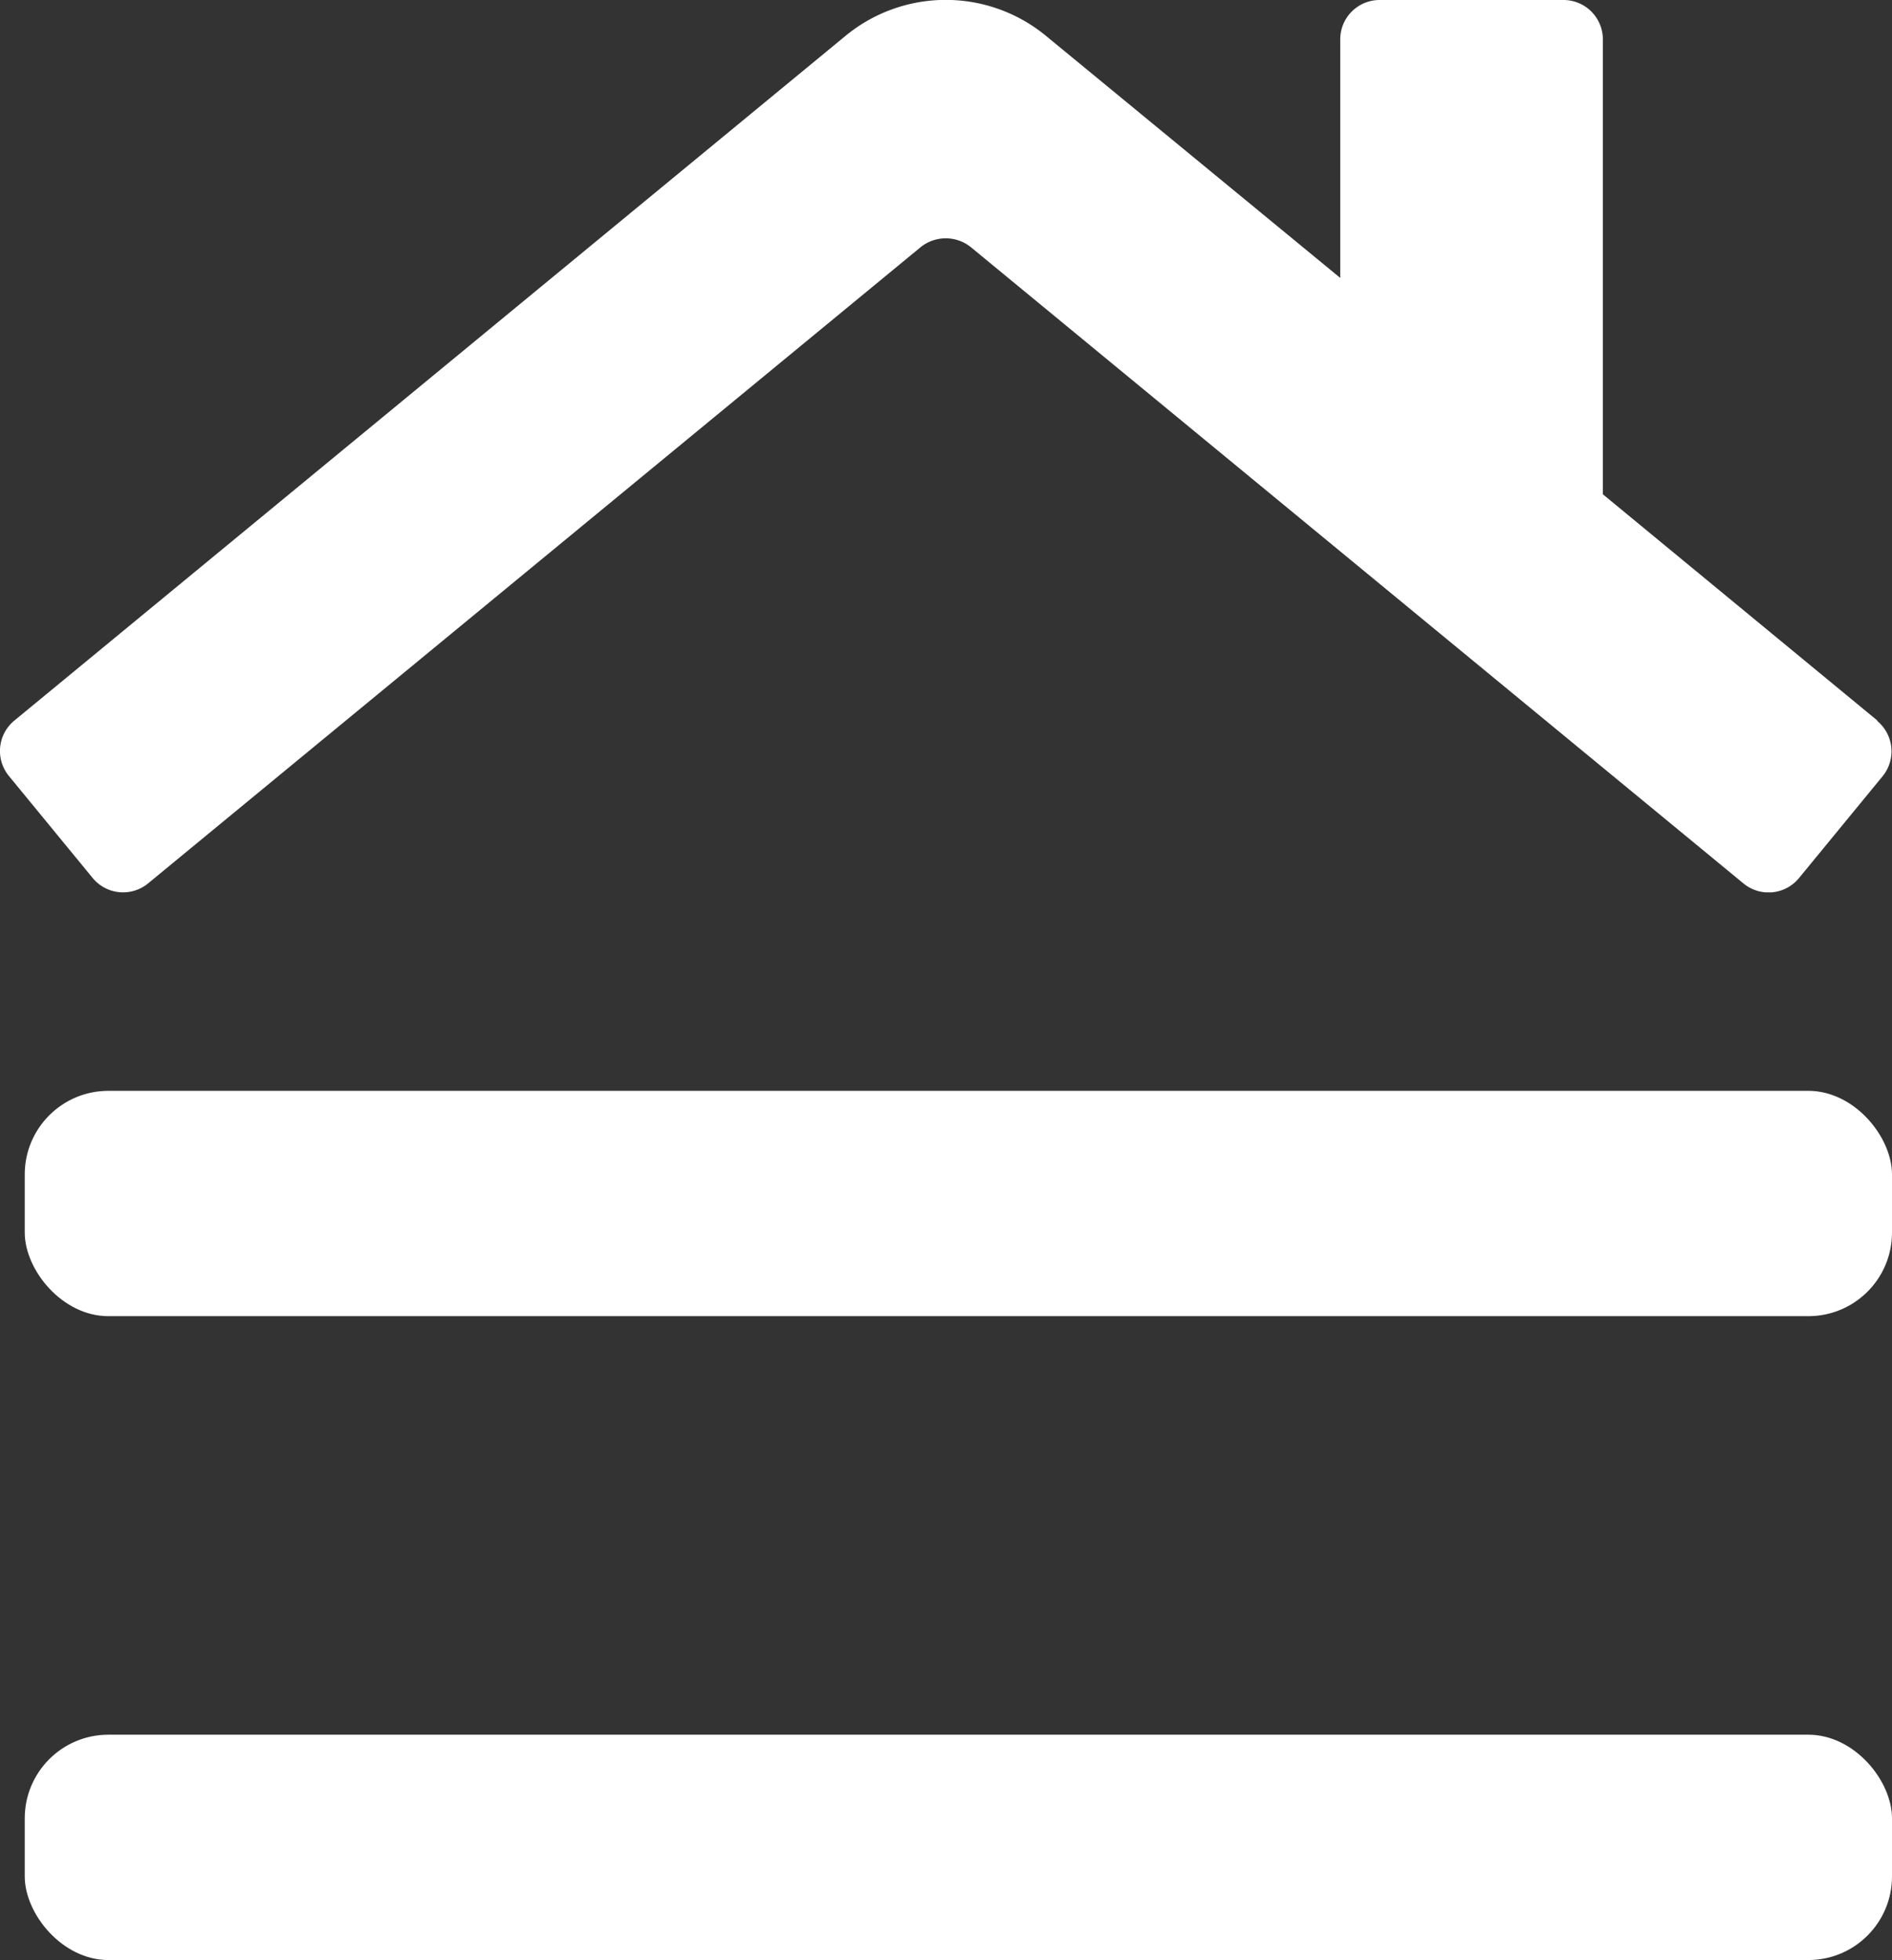
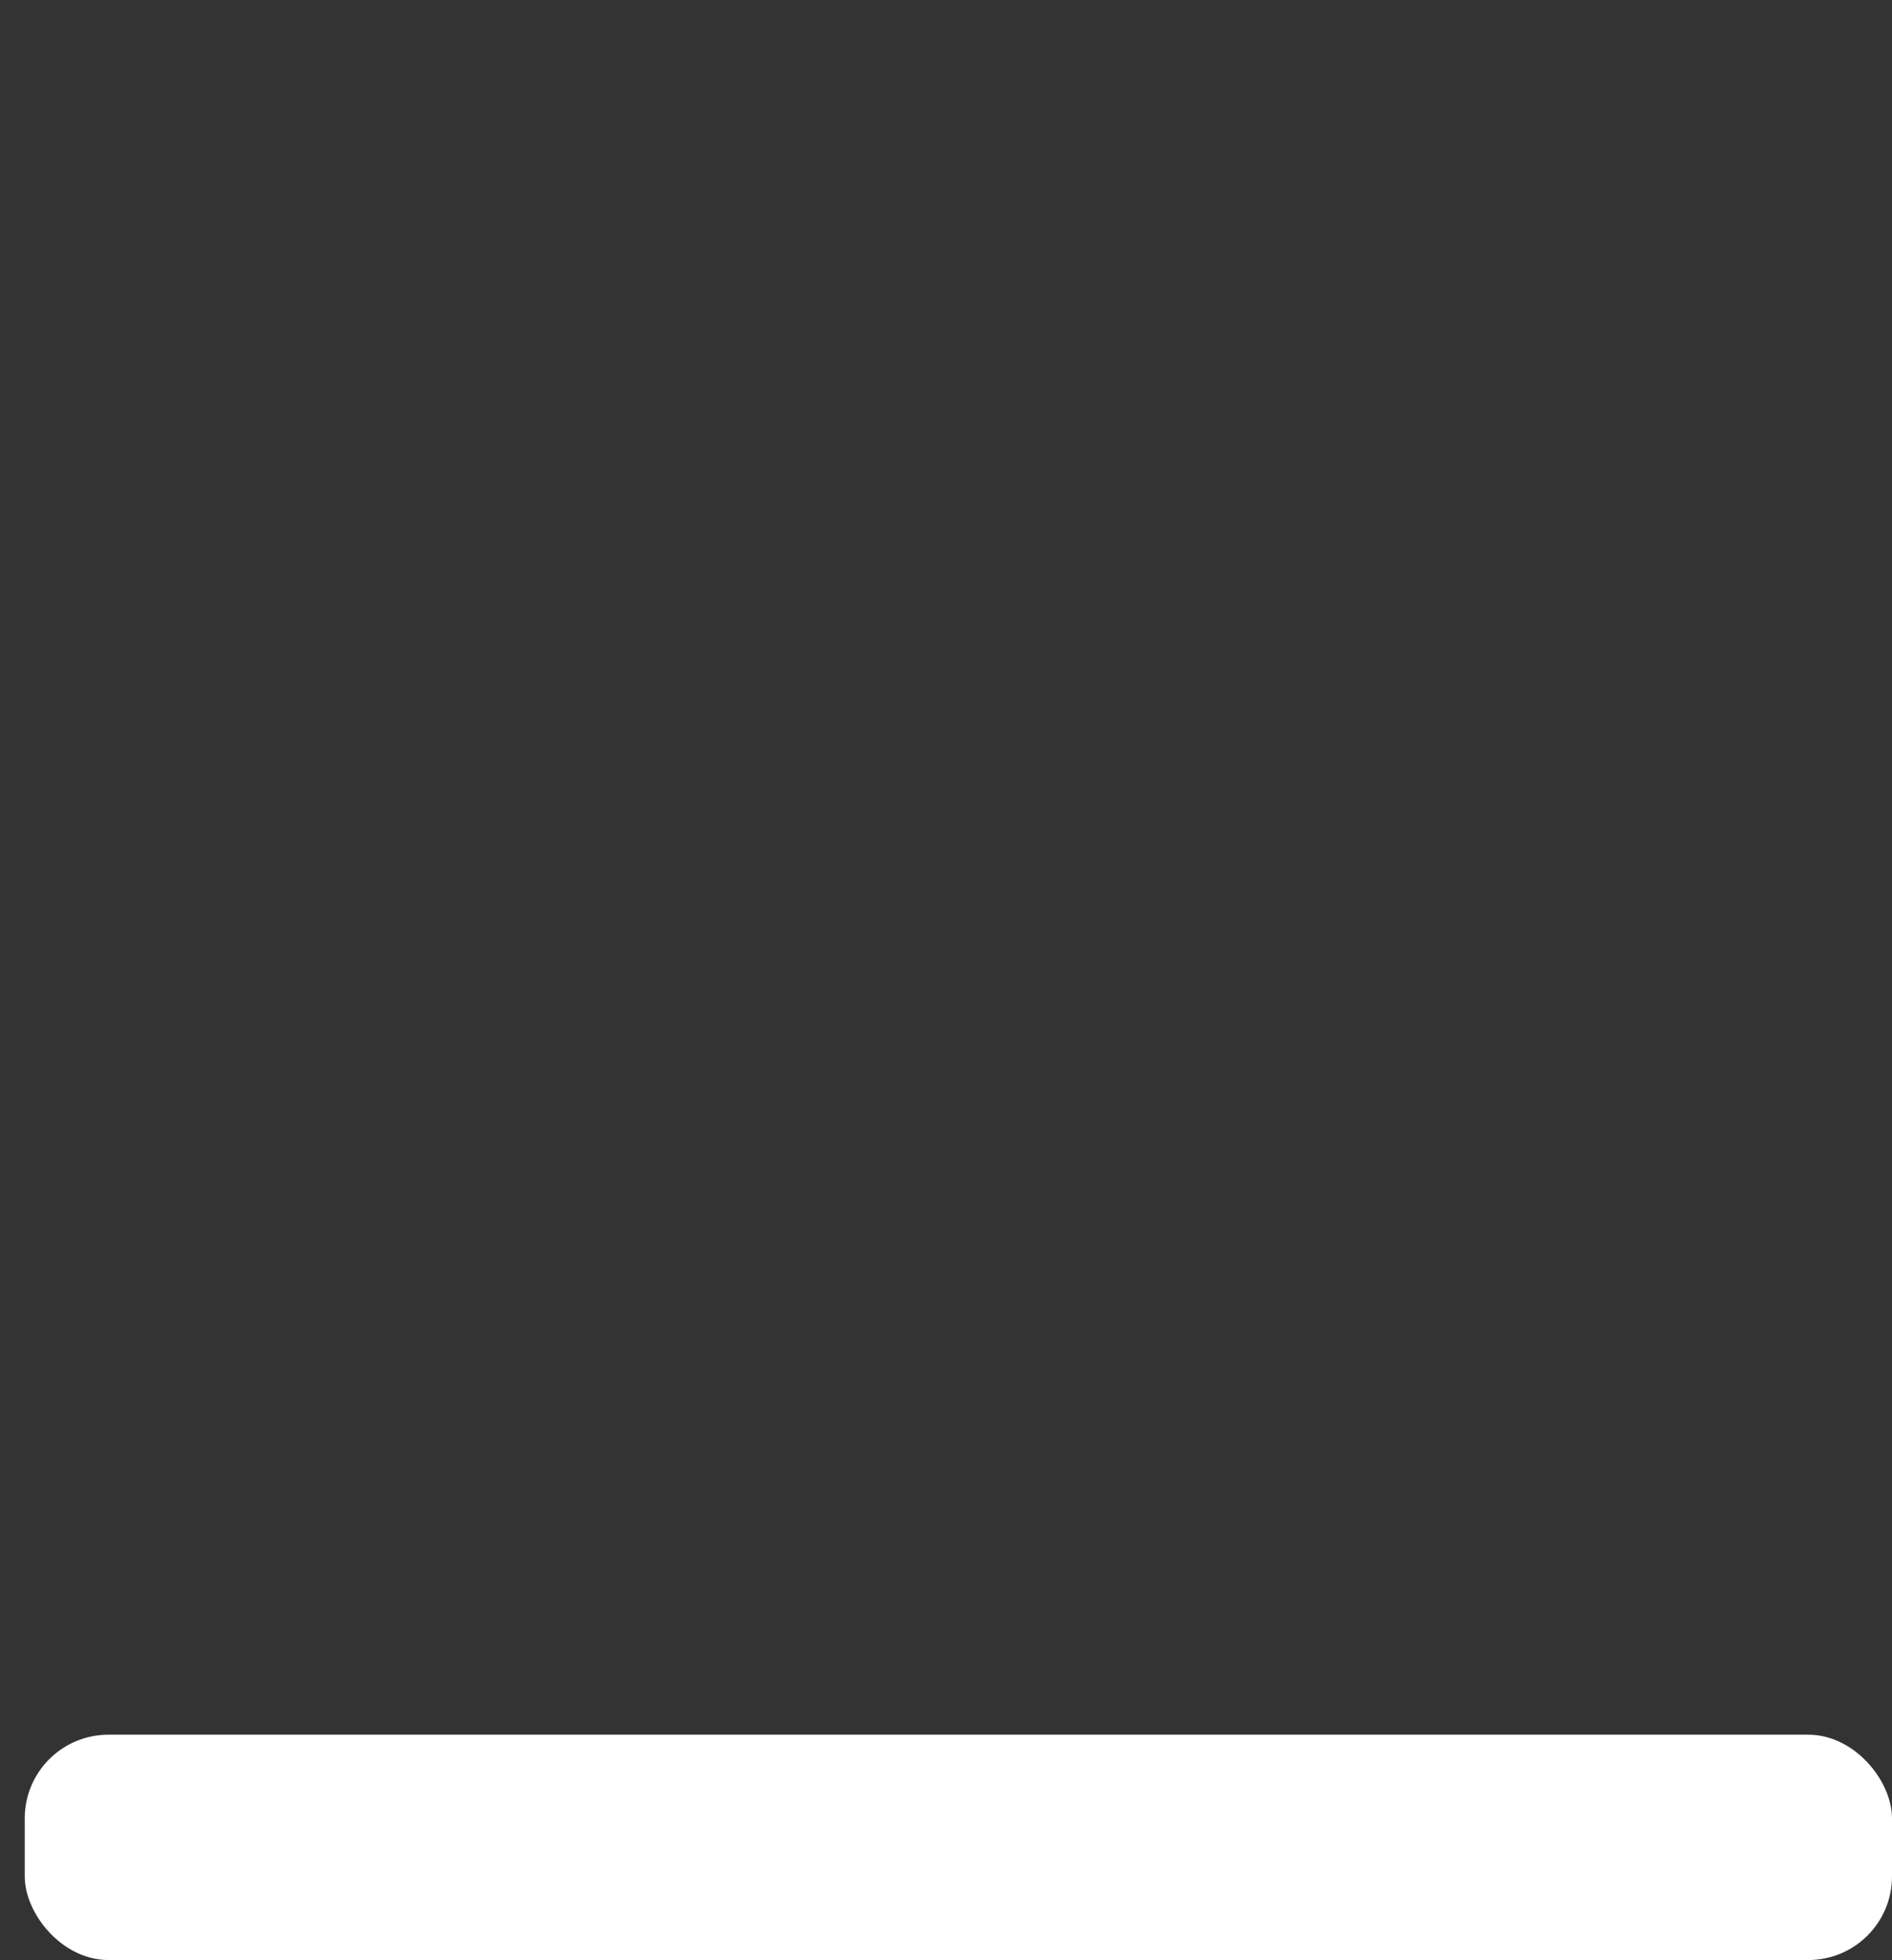
<svg xmlns="http://www.w3.org/2000/svg" width="22.628" height="23.443" viewBox="0 0 22.628 23.443">
  <rect x="0" y="0" width="22.628" height="23.443" fill="#333333" stroke="none" />
  <defs>
    <clipPath id="a">
-       <rect width="22.627" height="10.673" fill="#fff" />
-     </clipPath>
+       </clipPath>
  </defs>
  <g transform="translate(-1101.616 -3739.057)">
    <rect width="22.332" height="2.695" rx="1" transform="translate(1101.912 3759.805)" fill="#fff" />
-     <rect width="22.332" height="2.695" rx="1" transform="translate(1101.912 3752.104)" fill="#fff" />
    <g transform="translate(1101.616 3739.057)">
      <g clip-path="url(#a)">
-         <path d="M22.454,8.619,19.17,5.912V.471A.471.471,0,0,0,18.7,0H16.5a.471.471,0,0,0-.471.471V3.324L12.511.43a1.885,1.885,0,0,0-2.4,0L.171,8.619a.471.471,0,0,0-.063.664h0l1,1.218a.471.471,0,0,0,.663.065h0l9.24-7.61a.479.479,0,0,1,.6,0l9.24,7.61a.471.471,0,0,0,.664-.063h0l1-1.218a.471.471,0,0,0-.065-.663l0,0" transform="translate(0)" fill="#fff" />
-       </g>
+         </g>
    </g>
  </g>
</svg>